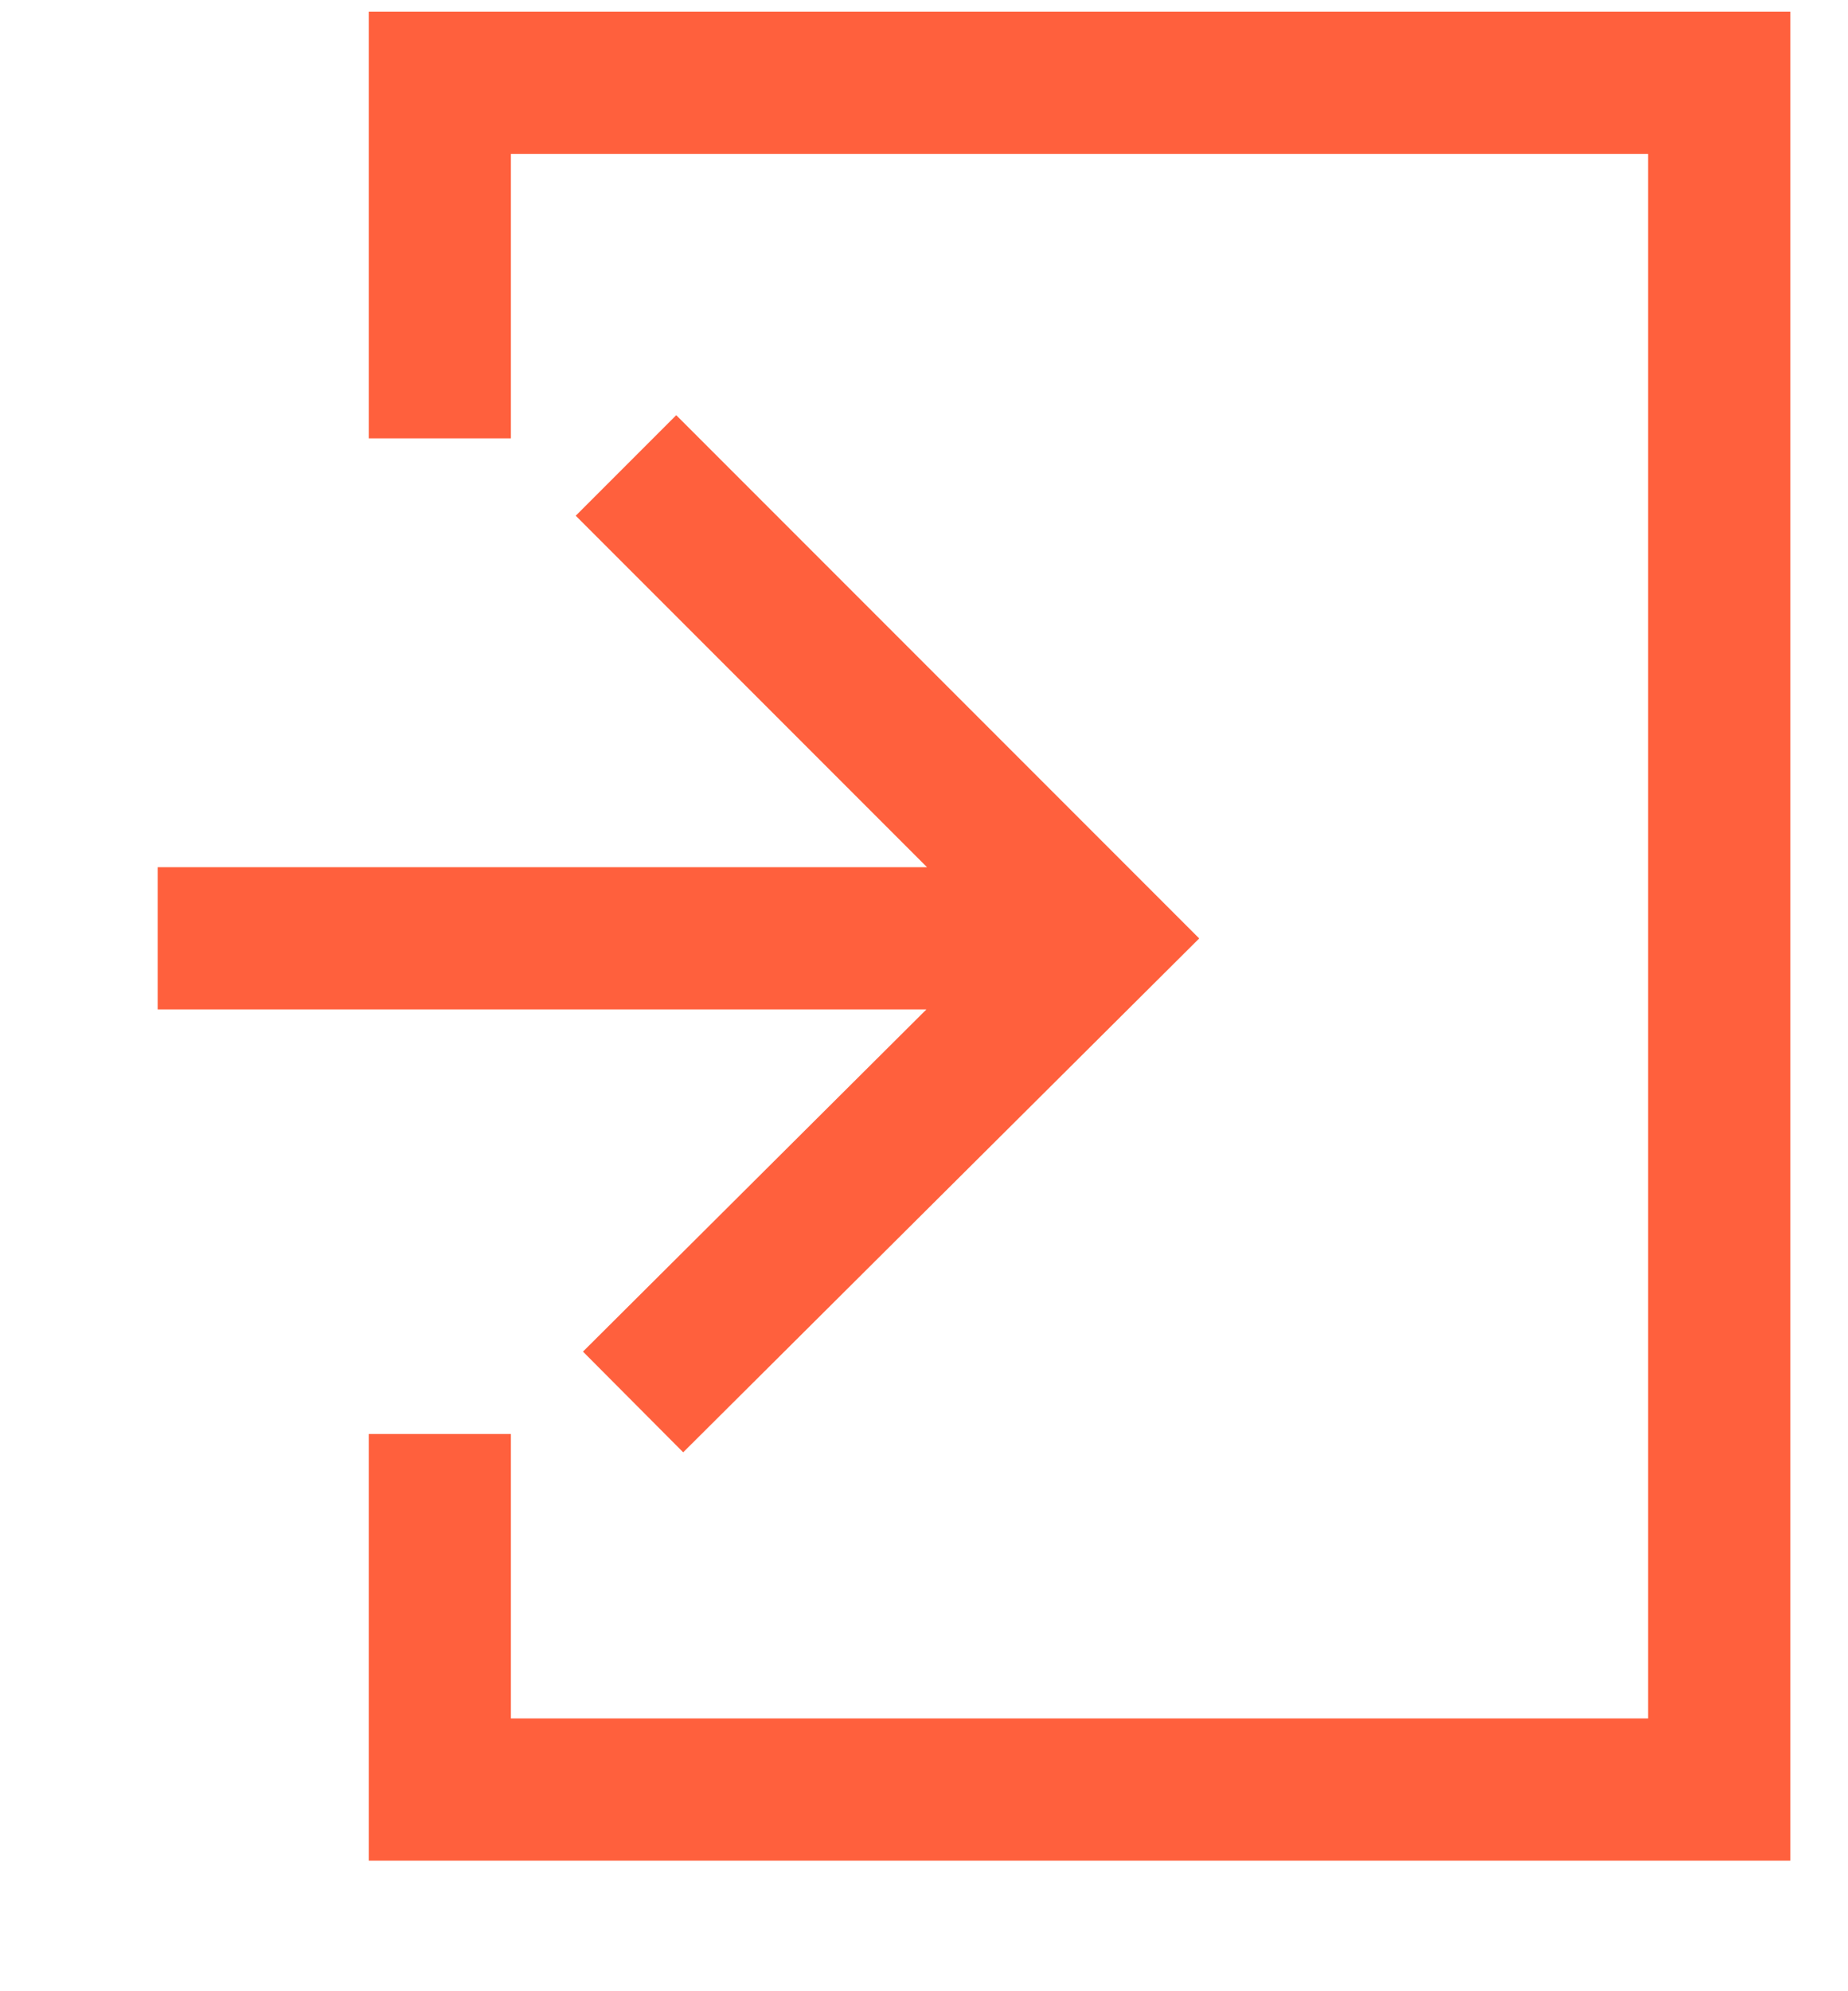
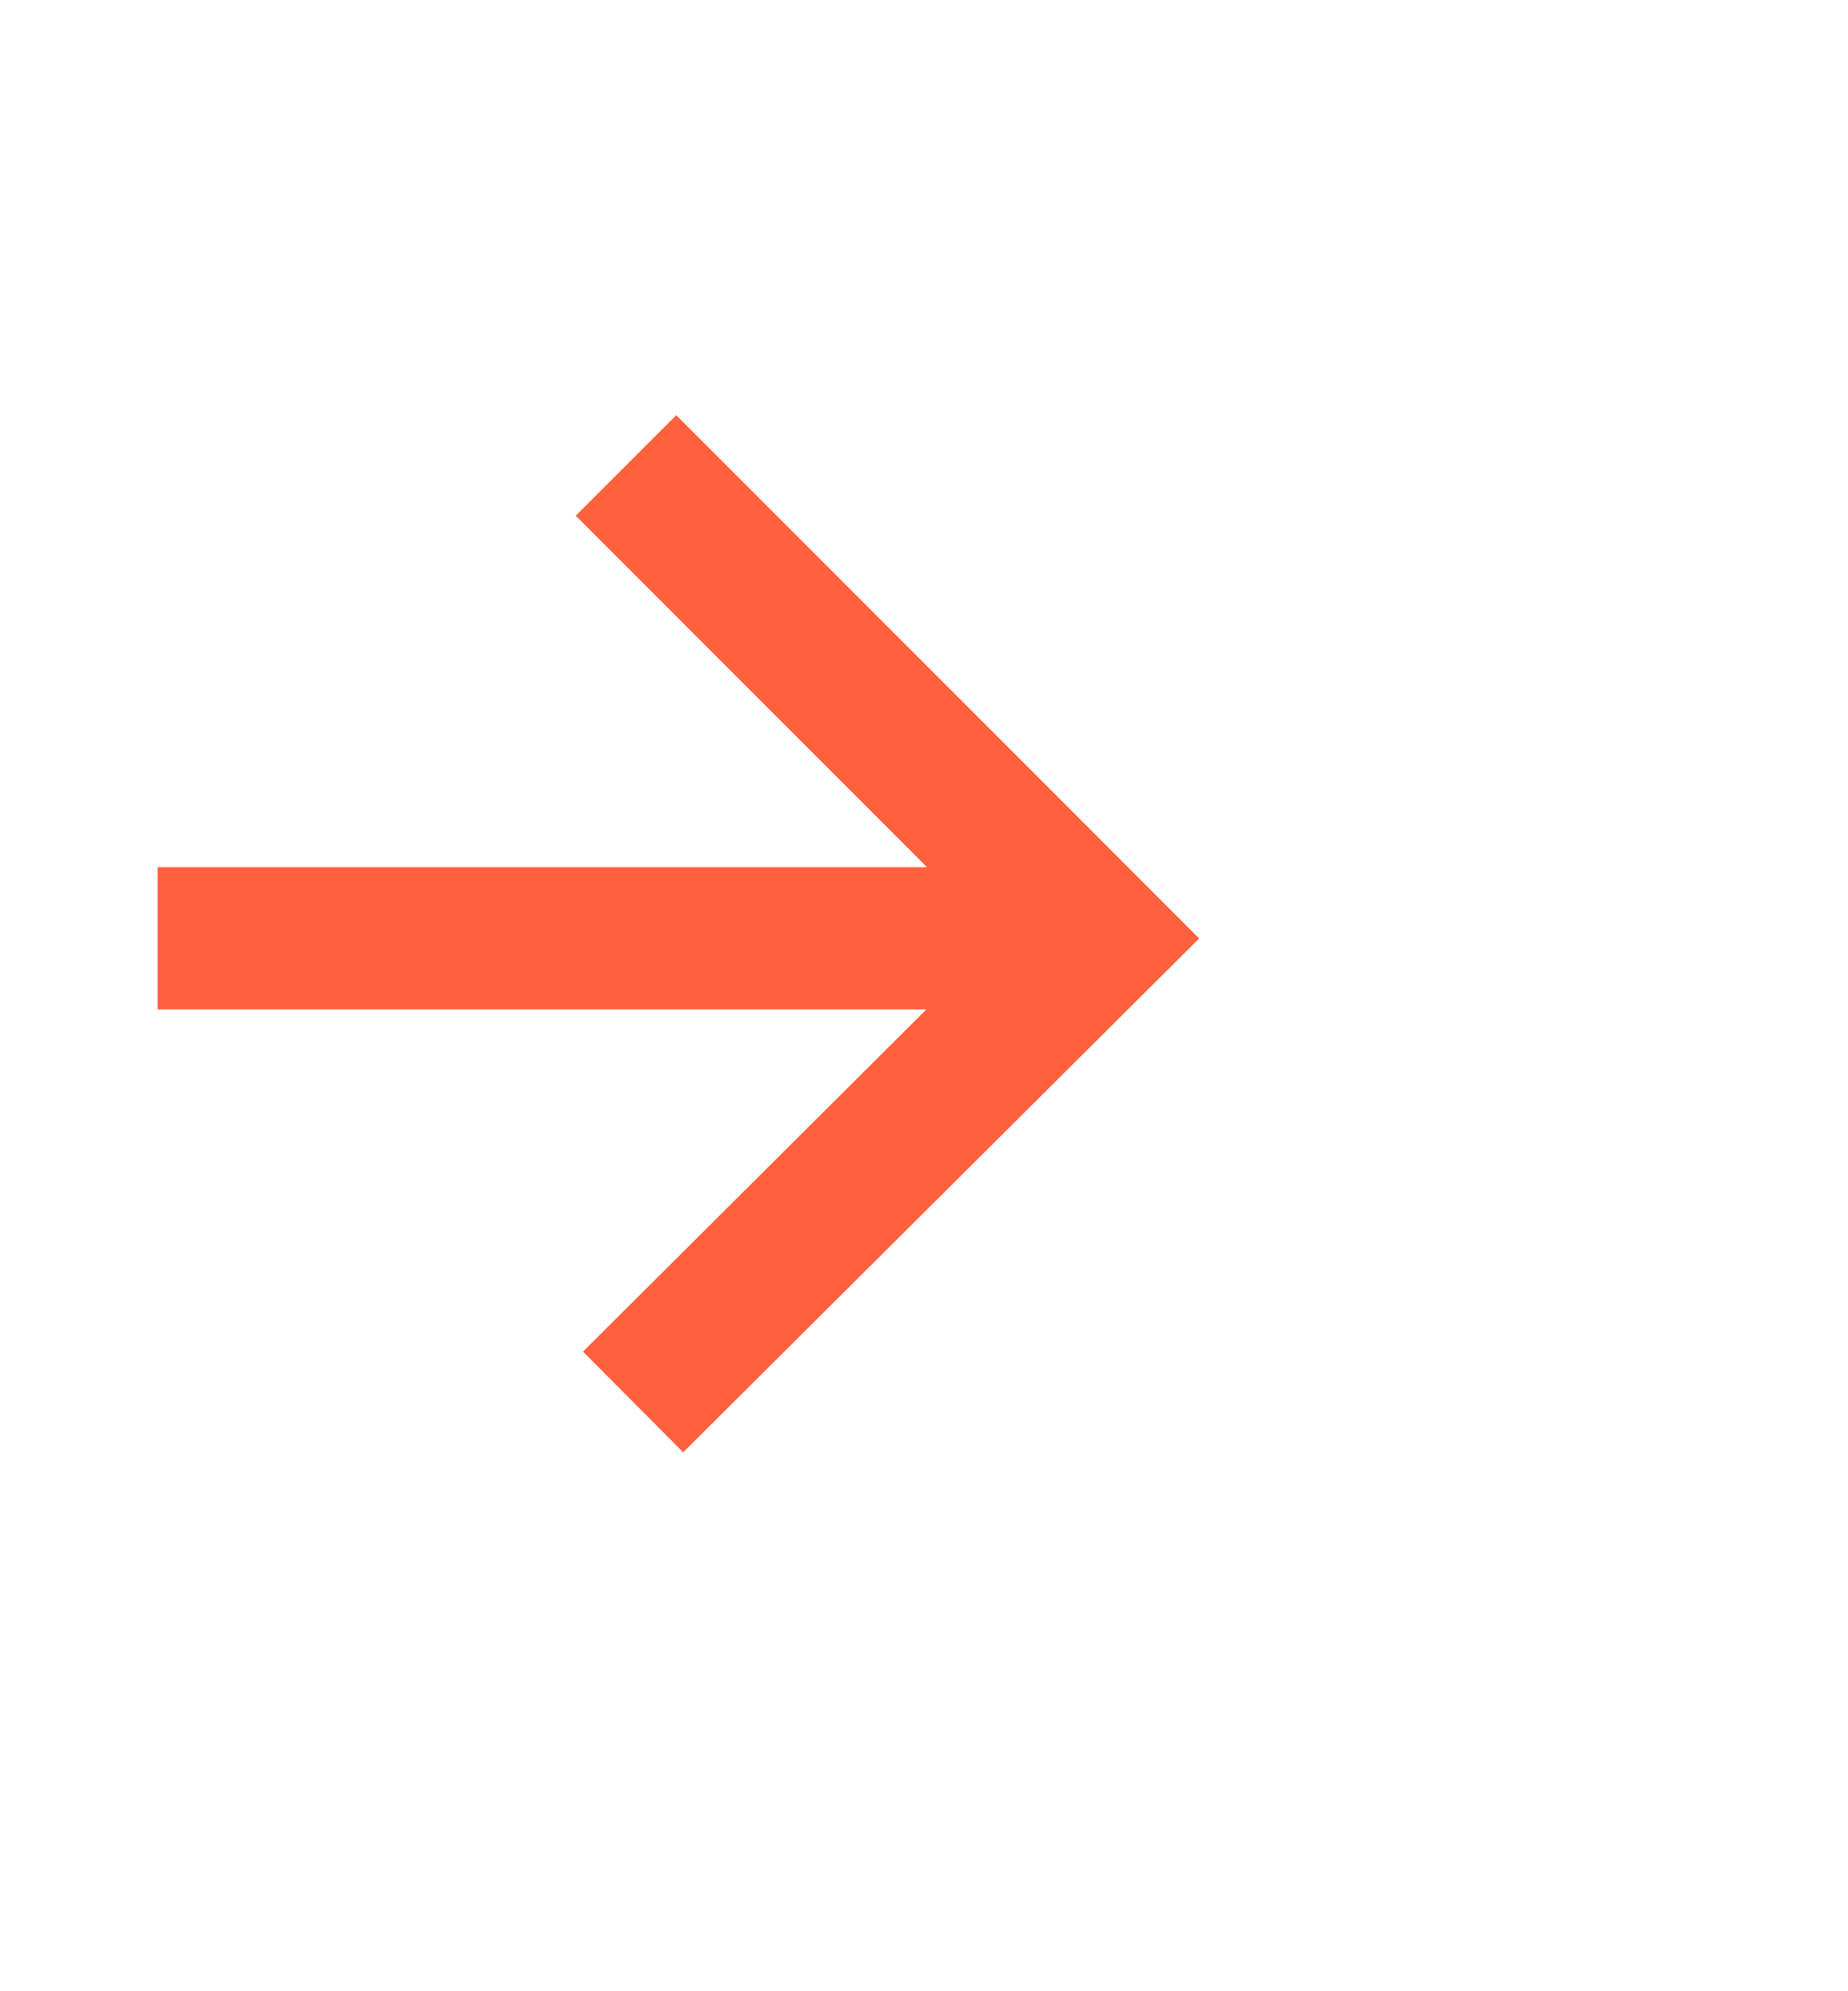
<svg xmlns="http://www.w3.org/2000/svg" width="13" height="14" viewBox="0 0 13 14" fill="none">
  <path fill-rule="evenodd" clip-rule="evenodd" d="M1.109 6.097L6.521 6.097L4.05 3.626L4.757 2.919L8.436 6.598L4.806 10.211L4.101 9.503L6.517 7.097L1.109 7.097L1.109 6.097Z" fill="#FF603D" />
-   <path fill-rule="evenodd" clip-rule="evenodd" d="M2.594 0.082H12.594V13.082H2.594V10.082H3.594V12.082H11.594V1.082H3.594V3.082H2.594V0.082Z" fill="#FF603D" />
</svg>